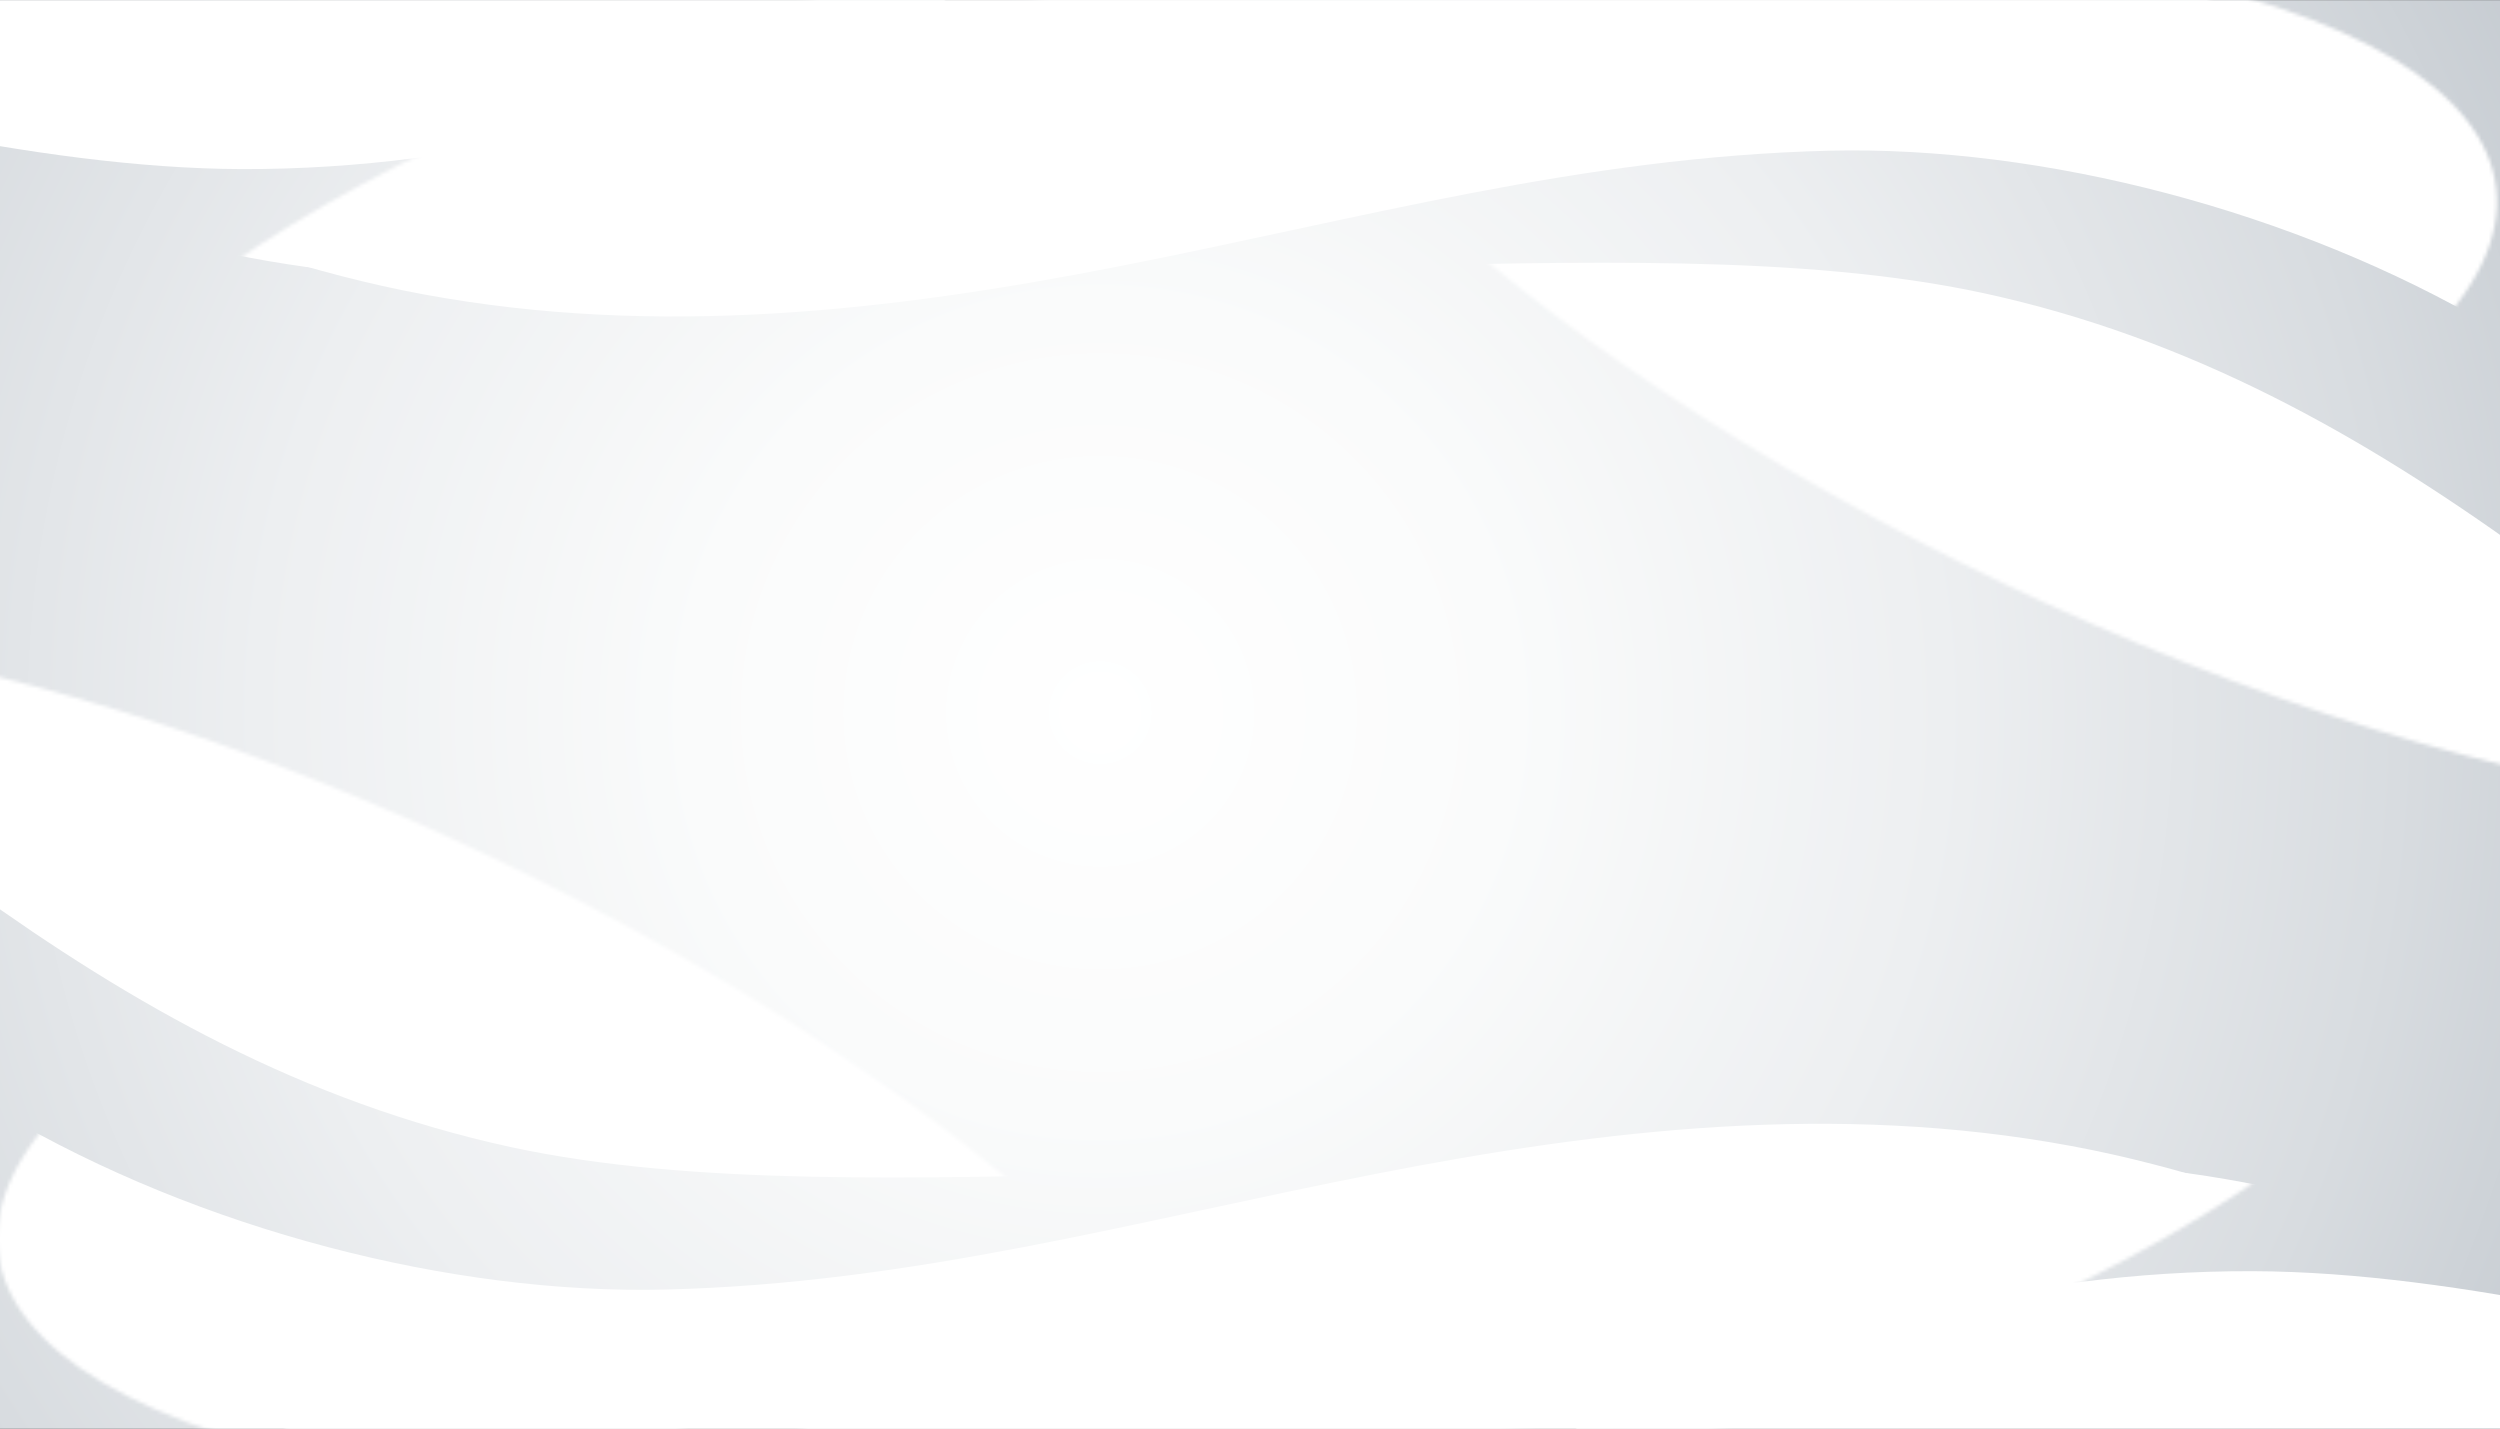
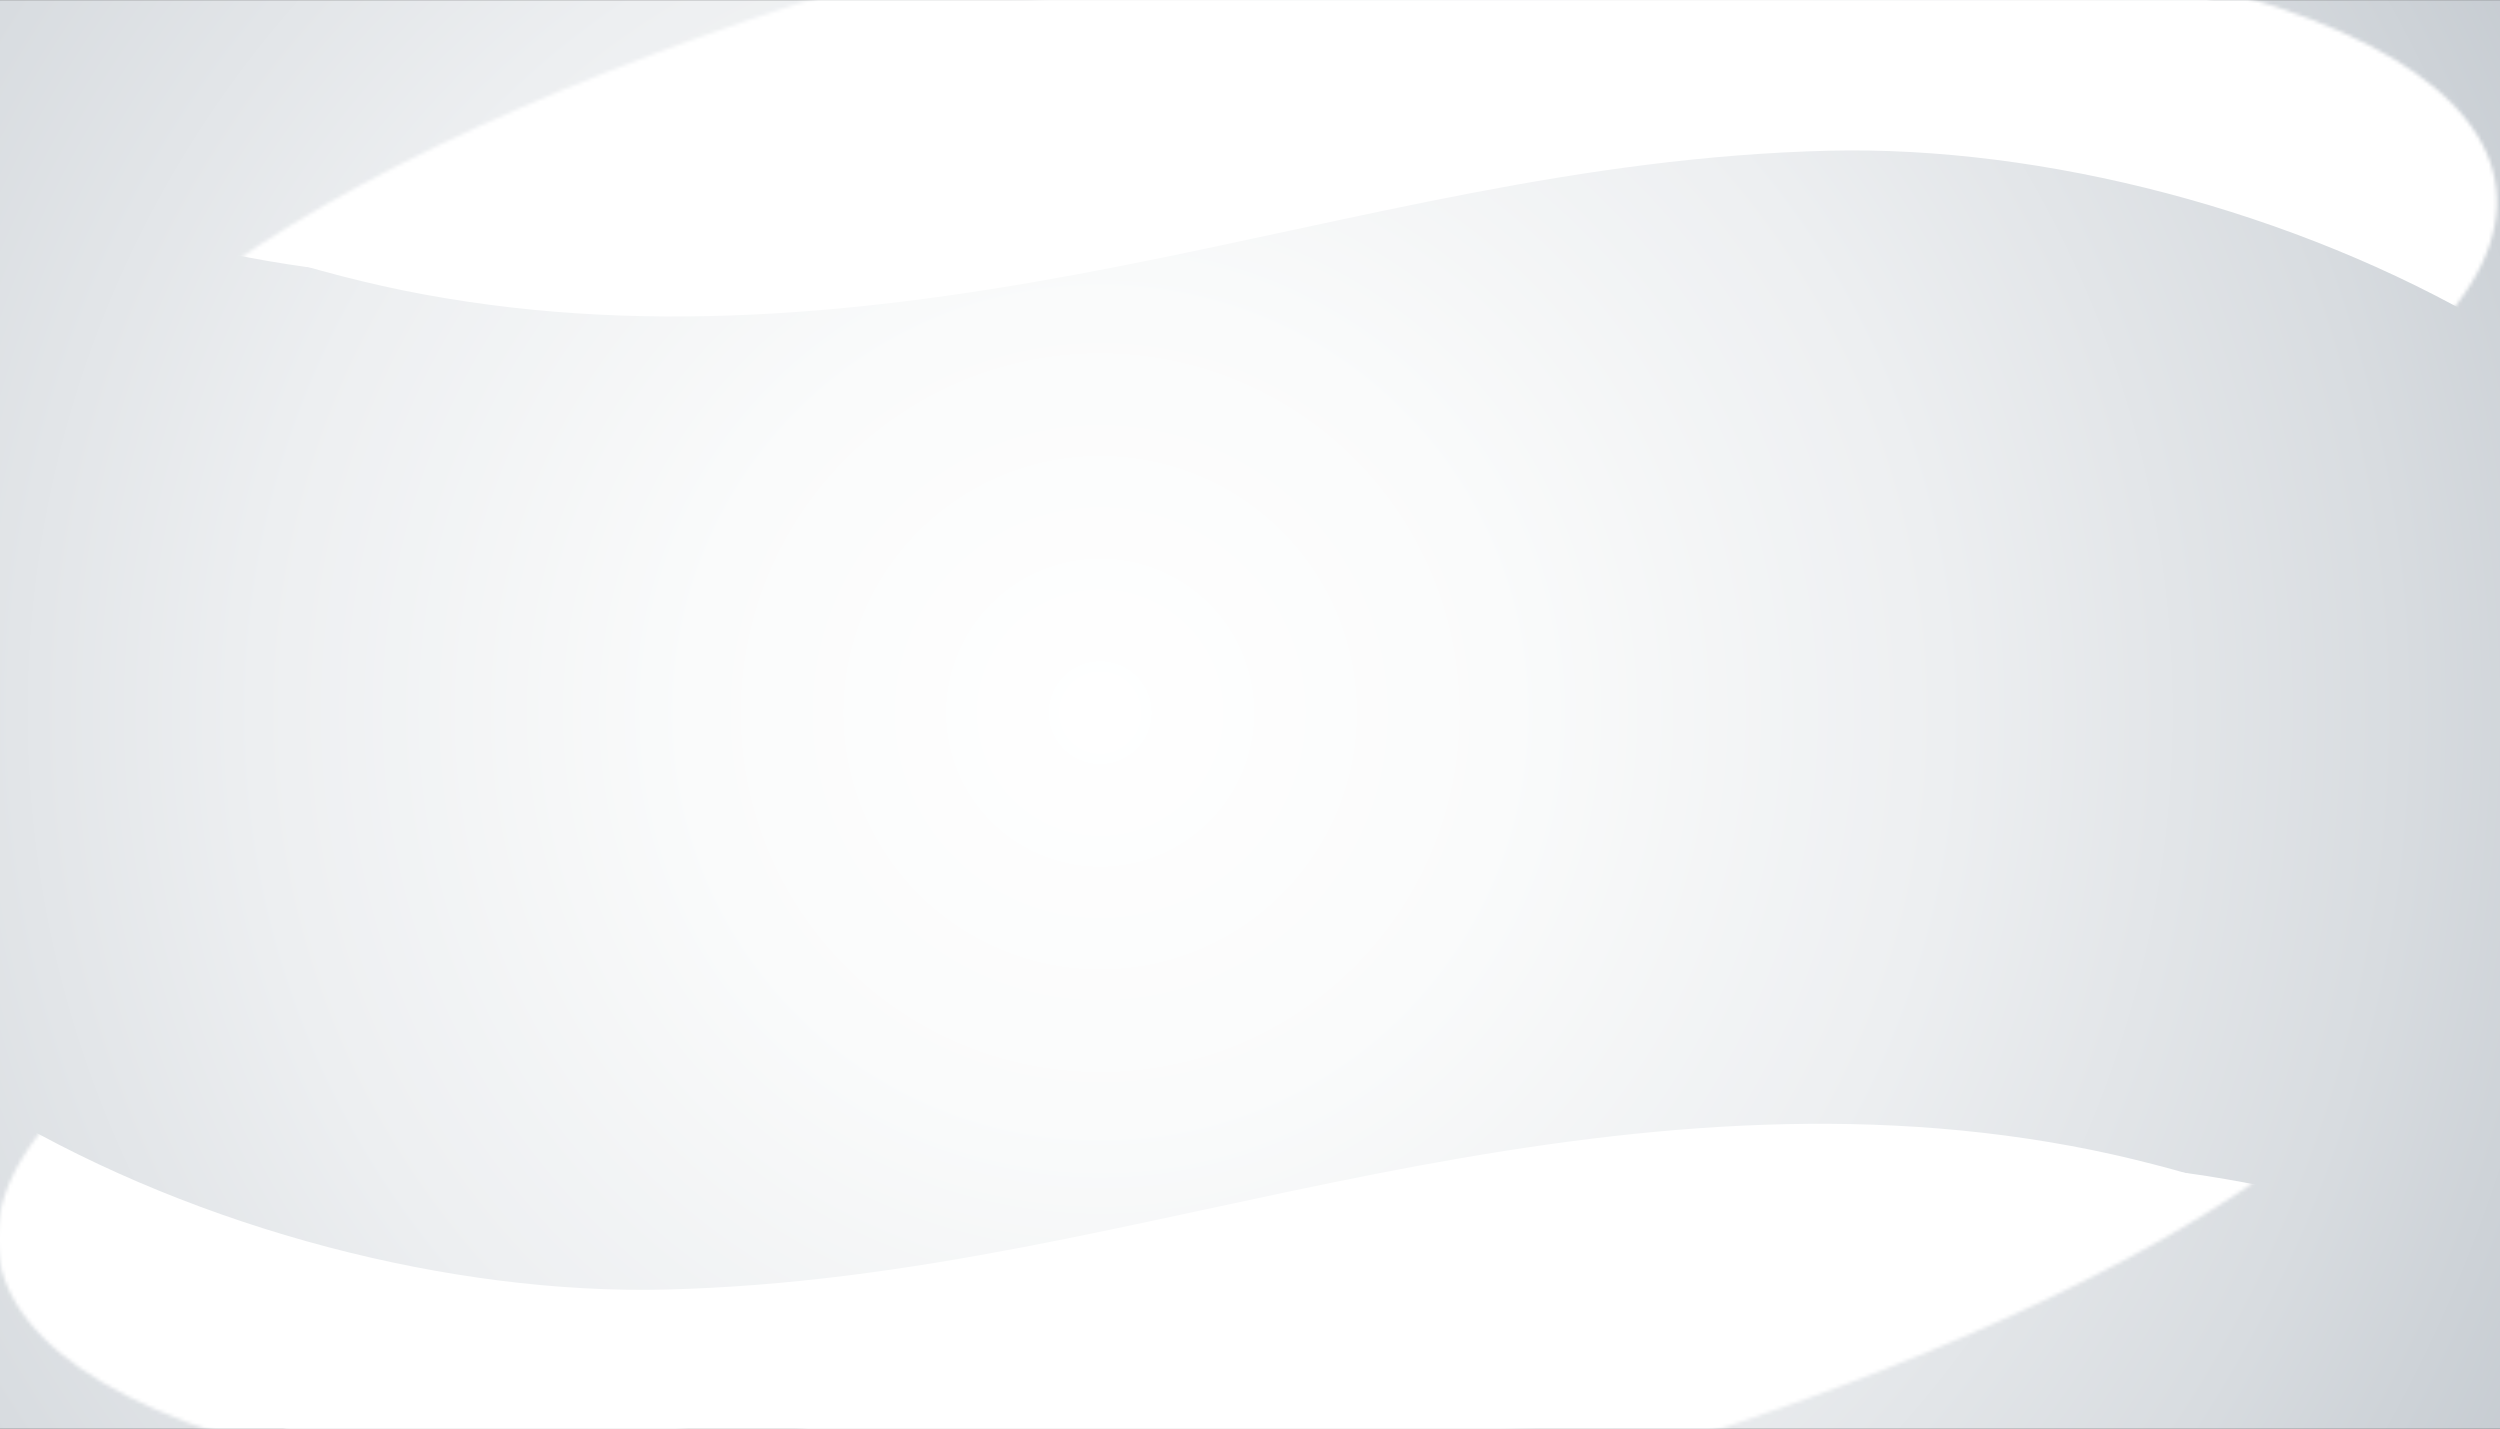
<svg xmlns="http://www.w3.org/2000/svg" xmlns:xlink="http://www.w3.org/1999/xlink" width="9.5in" height="5.43in" viewBox="0 0 684.25 391">
  <rect x="0" y="0" width="684.25" height="391" fill="#333333" stroke="none" />
  <defs>
    <style>.cls-1{fill:url(#New_Gradient_Swatch_4-7);}.cls-2{mask:url(#mask-2);}.cls-3{isolation:isolate;}.cls-4{fill:url(#New_Gradient_Swatch_4-2);}.cls-5{fill:url(#New_Gradient_Swatch_4-5);}.cls-6{fill:#fff;mix-blend-mode:overlay;}.cls-7{fill:url(#New_Gradient_Swatch_4-6);}.cls-8{mask:url(#mask-3);}.cls-9{fill:url(#radial-gradient);}.cls-10{mask:url(#mask-5);}.cls-11{fill:url(#New_Gradient_Swatch_4);}.cls-12{fill:url(#New_Gradient_Swatch_4-3);}.cls-13{mask:url(#mask-4);}.cls-14{clip-path:url(#clippath);}.cls-15{fill:url(#New_Gradient_Swatch_4-8);}.cls-16{mask:url(#mask-6);}.cls-17{mask:url(#mask-1);}.cls-18{mask:url(#mask);}.cls-19{mask:url(#mask-7);}.cls-20{fill:url(#New_Gradient_Swatch_4-4);}</style>
    <radialGradient id="radial-gradient" cx="301.12" cy="195" fx="301.12" fy="195" r="624.53" gradientUnits="userSpaceOnUse">
      <stop offset="0" stop-color="#fff" />
      <stop offset=".18" stop-color="#fafbfb" />
      <stop offset=".37" stop-color="#edeff1" />
      <stop offset=".57" stop-color="#d8dce0" />
      <stop offset=".72" stop-color="#c3c9cf" />
    </radialGradient>
    <clipPath id="clippath">
      <rect class="cls-9" width="684.25" height="391" />
    </clipPath>
    <radialGradient id="New_Gradient_Swatch_4" cx="774.27" cy="488.78" fx="774.27" fy="488.78" r="230.68" gradientTransform="translate(979.13 386.84) rotate(-176.67) scale(1.26 .52) skewX(-28.24)" gradientUnits="userSpaceOnUse">
      <stop offset="0" stop-color="#fff" />
      <stop offset="1" stop-color="#000" />
    </radialGradient>
    <mask id="mask" x="18.67" y="-17.61" width="664.75" height="224.82" maskUnits="userSpaceOnUse">
      <path class="cls-11" d="M61.24,77.95C151.04,16.59,353.64-25.63,513.68-16.33c160.04,9.3,216.98,66.59,127.17,127.96-89.82,61.37-292.38,103.59-452.43,94.29C28.38,196.62-28.58,139.32,61.24,77.95Z" />
    </mask>
    <radialGradient id="New_Gradient_Swatch_4-2" cx="1039.48" cy="658.32" fx="1039.48" fy="658.32" r="230.68" gradientTransform="translate(999.77 373.79) rotate(177.69) scale(1.22 .52) skewX(-26.04)" xlink:href="#New_Gradient_Swatch_4" />
    <mask id="mask-1" x="-196.31" y="-58.33" width="619.92" height="251.51" maskUnits="userSpaceOnUse">
-       <path class="cls-4" d="M-166.67,78.78C-93.72,9.61,90.97-51.55,245.8-57.81c154.74-6.26,221.14,44.73,148.19,113.89C321.03,125.24,136.32,186.4-18.42,192.66c-154.83,6.27-221.21-44.73-148.25-113.88Z" />
-     </mask>
+       </mask>
    <radialGradient id="New_Gradient_Swatch_4-3" cx="913.6" cy="681.41" fx="913.6" fy="681.41" r="205.89" gradientTransform="translate(969.98 368.16) rotate(177) scale(1.24 .5) skewX(-30.27)" xlink:href="#New_Gradient_Swatch_4" />
    <mask id="mask-2" x="17.41" y="-45.78" width="587.41" height="220.99" maskUnits="userSpaceOnUse">
      <path class="cls-12" d="M55.21,78.14C134.75,17.58,313.84-37.53,455.16-44.95c141.33-7.41,191.41,35.67,111.87,96.24-79.55,60.56-258.61,115.68-399.94,123.1C25.77,181.8-24.34,138.7,55.21,78.14Z" />
    </mask>
    <radialGradient id="New_Gradient_Swatch_4-4" cx="574.62" cy="-77.63" fx="574.62" fy="-77.63" r="209.38" gradientTransform="translate(1290.34 297.97) rotate(-165.19) scale(1.2 -.52) skewX(-24.71)" xlink:href="#New_Gradient_Swatch_4" />
    <mask id="mask-3" x="332.41" y="-79.54" width="515.79" height="300.71" maskUnits="userSpaceOnUse">
-       <path class="cls-20" d="M346.58,6.37c46.45,75,193.25,164.67,327.87,200.27,134.53,35.57,206.03,3.62,159.58-71.37-46.45-75-193.27-164.68-327.81-200.25-134.61-35.6-206.09-3.64-159.64,71.36Z" />
-     </mask>
+       </mask>
    <radialGradient id="New_Gradient_Swatch_4-5" cx="983.43" cy="715.58" fx="983.43" fy="715.58" r="230.68" gradientTransform="translate(-399.31 -117.28) rotate(3.33) scale(1.26 .52) skewX(-28.24)" xlink:href="#New_Gradient_Swatch_4" />
    <mask id="mask-4" x="-.71" y="186.89" width="664.75" height="224.82" maskUnits="userSpaceOnUse">
      <path class="cls-5" d="M621.47,316.14c-89.81,61.37-292.41,103.58-452.44,94.28-160.04-9.3-216.98-66.59-127.17-127.96,89.82-61.37,292.38-103.59,452.43-94.29,160.04,9.3,217,66.6,127.19,127.97Z" />
    </mask>
    <radialGradient id="New_Gradient_Swatch_4-6" cx="1240.82" cy="905.92" fx="1240.82" fy="905.92" r="230.68" gradientTransform="translate(-419.95 -104.23) rotate(-2.31) scale(1.22 .52) skewX(-26.04)" xlink:href="#New_Gradient_Swatch_4" />
    <mask id="mask-5" x="259.09" y="200.92" width="619.92" height="251.51" maskUnits="userSpaceOnUse">
-       <path class="cls-7" d="M849.38,315.32c-72.95,69.16-257.64,130.32-412.47,136.58-154.74,6.26-221.14-44.73-148.19-113.89,72.95-69.16,257.67-130.32,412.4-136.58,154.83-6.27,221.21,44.73,148.25,113.88Z" />
-     </mask>
+       </mask>
    <radialGradient id="New_Gradient_Swatch_4-7" cx="1143.81" cy="943.38" fx="1143.81" fy="943.38" r="205.89" gradientTransform="translate(-390.16 -98.6) rotate(-3) scale(1.24 .5) skewX(-30.27)" xlink:href="#New_Gradient_Swatch_4" />
    <mask id="mask-6" x="77.88" y="218.89" width="587.41" height="220.99" maskUnits="userSpaceOnUse">
      <path class="cls-1" d="M627.5,315.95c-79.54,60.56-258.63,115.68-399.95,123.1-141.33,7.41-191.41-35.67-111.87-96.24,79.55-60.56,258.61-115.68,399.94-123.1,141.32-7.41,191.43,35.68,111.89,96.24Z" />
    </mask>
    <radialGradient id="New_Gradient_Swatch_4-8" cx="601.07" cy="-257.08" fx="601.07" fy="-257.08" r="209.38" gradientTransform="translate(-710.52 -28.41) rotate(14.81) scale(1.2 -.52) skewX(-24.71)" xlink:href="#New_Gradient_Swatch_4" />
    <mask id="mask-7" x="-165.5" y="172.92" width="515.79" height="300.71" maskUnits="userSpaceOnUse">
-       <path class="cls-15" d="M336.12,387.73C289.68,312.73,142.87,223.06,8.26,187.46c-134.53-35.57-206.03-3.62-159.58,71.37,46.45,75,193.27,164.68,327.81,200.25,134.61,35.6,206.09,3.64,159.64-71.36Z" />
-     </mask>
+       </mask>
  </defs>
  <g class="cls-3">
    <g id="Layer_1">
      <g>
        <rect class="cls-9" width="684.25" height="391" />
        <g class="cls-14">
          <g>
            <g>
              <g class="cls-18">
                <path class="cls-6" d="M-61.74,8.25C-4.66,39.69,56.07,69.41,115.83,80.5c64.35,11.92,127.76,4.63,190.45-7.66,66.02-12.95,126.45-29.98,194.31-31.64,58.62-1.41,127.49,16.43,181.45,48.15,184.76-115.14-17.23-208.33-201.12-130.94-69.09-26.58-146.58-32.09-217.87-26.99C206.47-24.04,153.43,12.82,91.35,27.53,44.32,38.64-14.29,29.09-61.74,8.25h0Z" />
              </g>
              <g class="cls-17">
-                 <path class="cls-6" d="M-300.38-9.25C-196.21-22.55-47.27,45.79,66.09,46.23c64.51,.2,122.79-17.23,179.48-40.61,60.43-24.94,113.4-54.03,177.91-69.43C269.15-90.4,120.07-166.89-31.95-147.39-74.57-130.45-98.9,10.19-149.79,1.4c-50.47-8.72-106.31-19.23-150.6-10.65h0Z" />
-               </g>
+                 </g>
            </g>
            <g class="cls-2">
              <path class="cls-6" d="M-53.17,30.85C-2.86,52.03,50.68,71.4,103.42,75.08c56.79,3.95,112.82-8.29,168.24-24.69,58.36-17.28,111.79-37.47,171.74-45.37,51.78-6.79,112.54,1.74,160.1,23.45,300.26,101.67,42.42-207.67-177.18-91.69-60.93-15.91-129.35-13.17-192.34-2.05C183.85-22.12,136.87,14.16,81.99,32.55c-41.58,13.91-93.31,11.42-135.15-1.7h0Z" />
            </g>
            <g class="cls-8">
              <path class="cls-6" d="M206.37,57.8c88.25,31.94,236.8,.78,336.65,22.41,56.81,12.36,103.62,39.01,147.5,70.59,46.78,33.67,85.92,69.55,138.72,95.63-142.6-6.6-260.62,40.48-389.37-6.21-33.15-23.19-51.25-160.38-98.28-162.53-46.64-2.13-98.46-3.75-135.23-19.89h0Z" />
            </g>
          </g>
          <g>
            <g>
              <g class="cls-13">
                <path class="cls-6" d="M744.45,385.85c-57.08-31.44-117.82-61.16-177.57-72.25-64.35-11.92-127.76-4.63-190.45,7.66-66.02,12.95-126.45,29.98-194.31,31.64-58.62,1.41-127.49-16.43-181.45-48.15-184.76,115.14,17.23,208.33,201.12,130.94,69.09,26.58,146.58,32.09,217.87,26.99,56.58-44.55,109.61-81.41,171.7-96.11,47.03-11.11,105.64-1.56,153.1,19.28h0Z" />
              </g>
              <g class="cls-10">
                <path class="cls-6" d="M983.09,403.35c-104.18,13.3-253.11-55.04-366.47-55.48-64.51-.2-122.79,17.23-179.48,40.61-60.43,24.94-113.4,54.03-177.91,69.43,154.33,26.59,303.41,103.08,455.43,83.58,42.62-16.95,66.95-157.58,117.84-148.79,50.47,8.72,106.31,19.23,150.6,10.65h0Z" />
              </g>
            </g>
            <g class="cls-16">
              <path class="cls-6" d="M735.87,363.24c-50.31-21.17-103.84-40.54-156.58-44.23-56.79-3.95-112.82,8.29-168.24,24.69-58.36,17.28-111.79,37.47-171.74,45.37-51.78,6.79-112.54-1.74-160.1-23.45-300.26-101.67-42.42,207.67,177.18,91.69,60.93,15.91,129.35,13.17,192.34,2.05,50.13-43.14,97.1-79.43,151.99-97.82,41.58-13.91,93.31-11.42,135.15,1.7h0Z" />
            </g>
            <g class="cls-19">
              <path class="cls-6" d="M476.34,336.29c-88.25-31.94-236.8-.78-336.65-22.41-56.81-12.36-103.62-39.01-147.5-70.59-46.77-33.67-85.92-69.55-138.72-95.63,142.6,6.6,260.62-40.48,389.37,6.21,33.15,23.19,51.25,160.38,98.28,162.53,46.64,2.13,98.46,3.75,135.23,19.89h0Z" />
            </g>
          </g>
        </g>
      </g>
    </g>
  </g>
</svg>